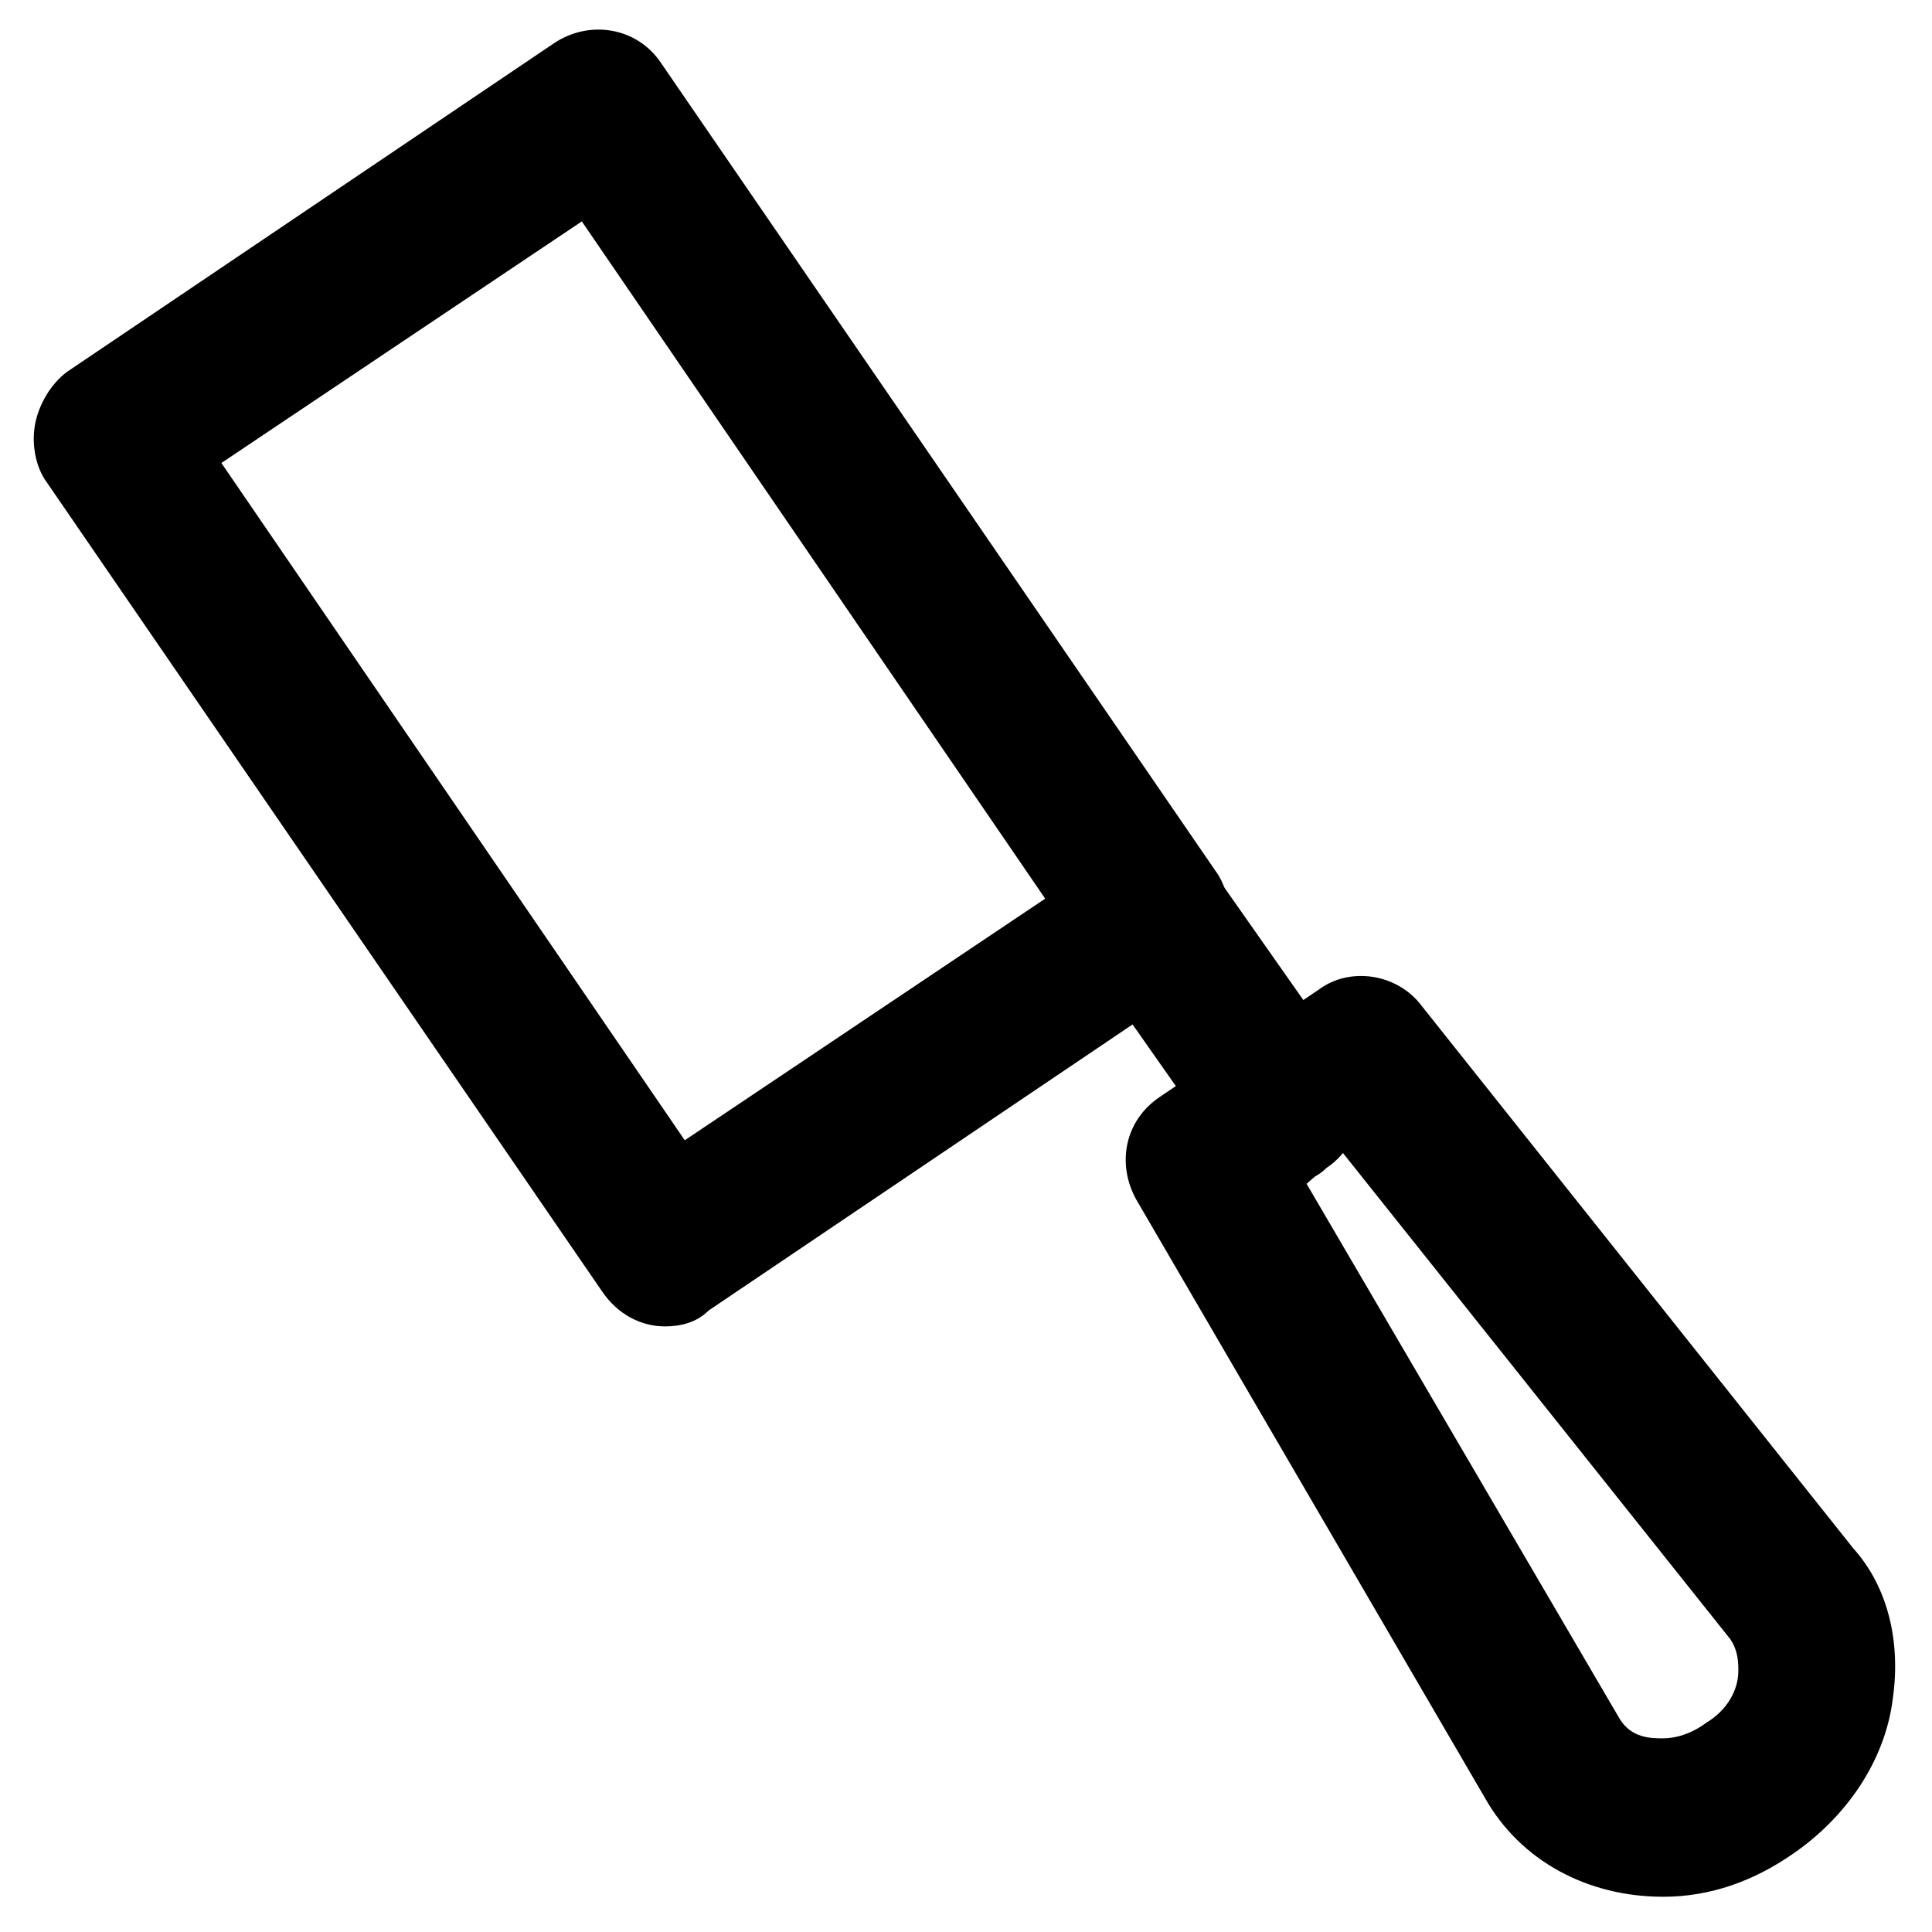
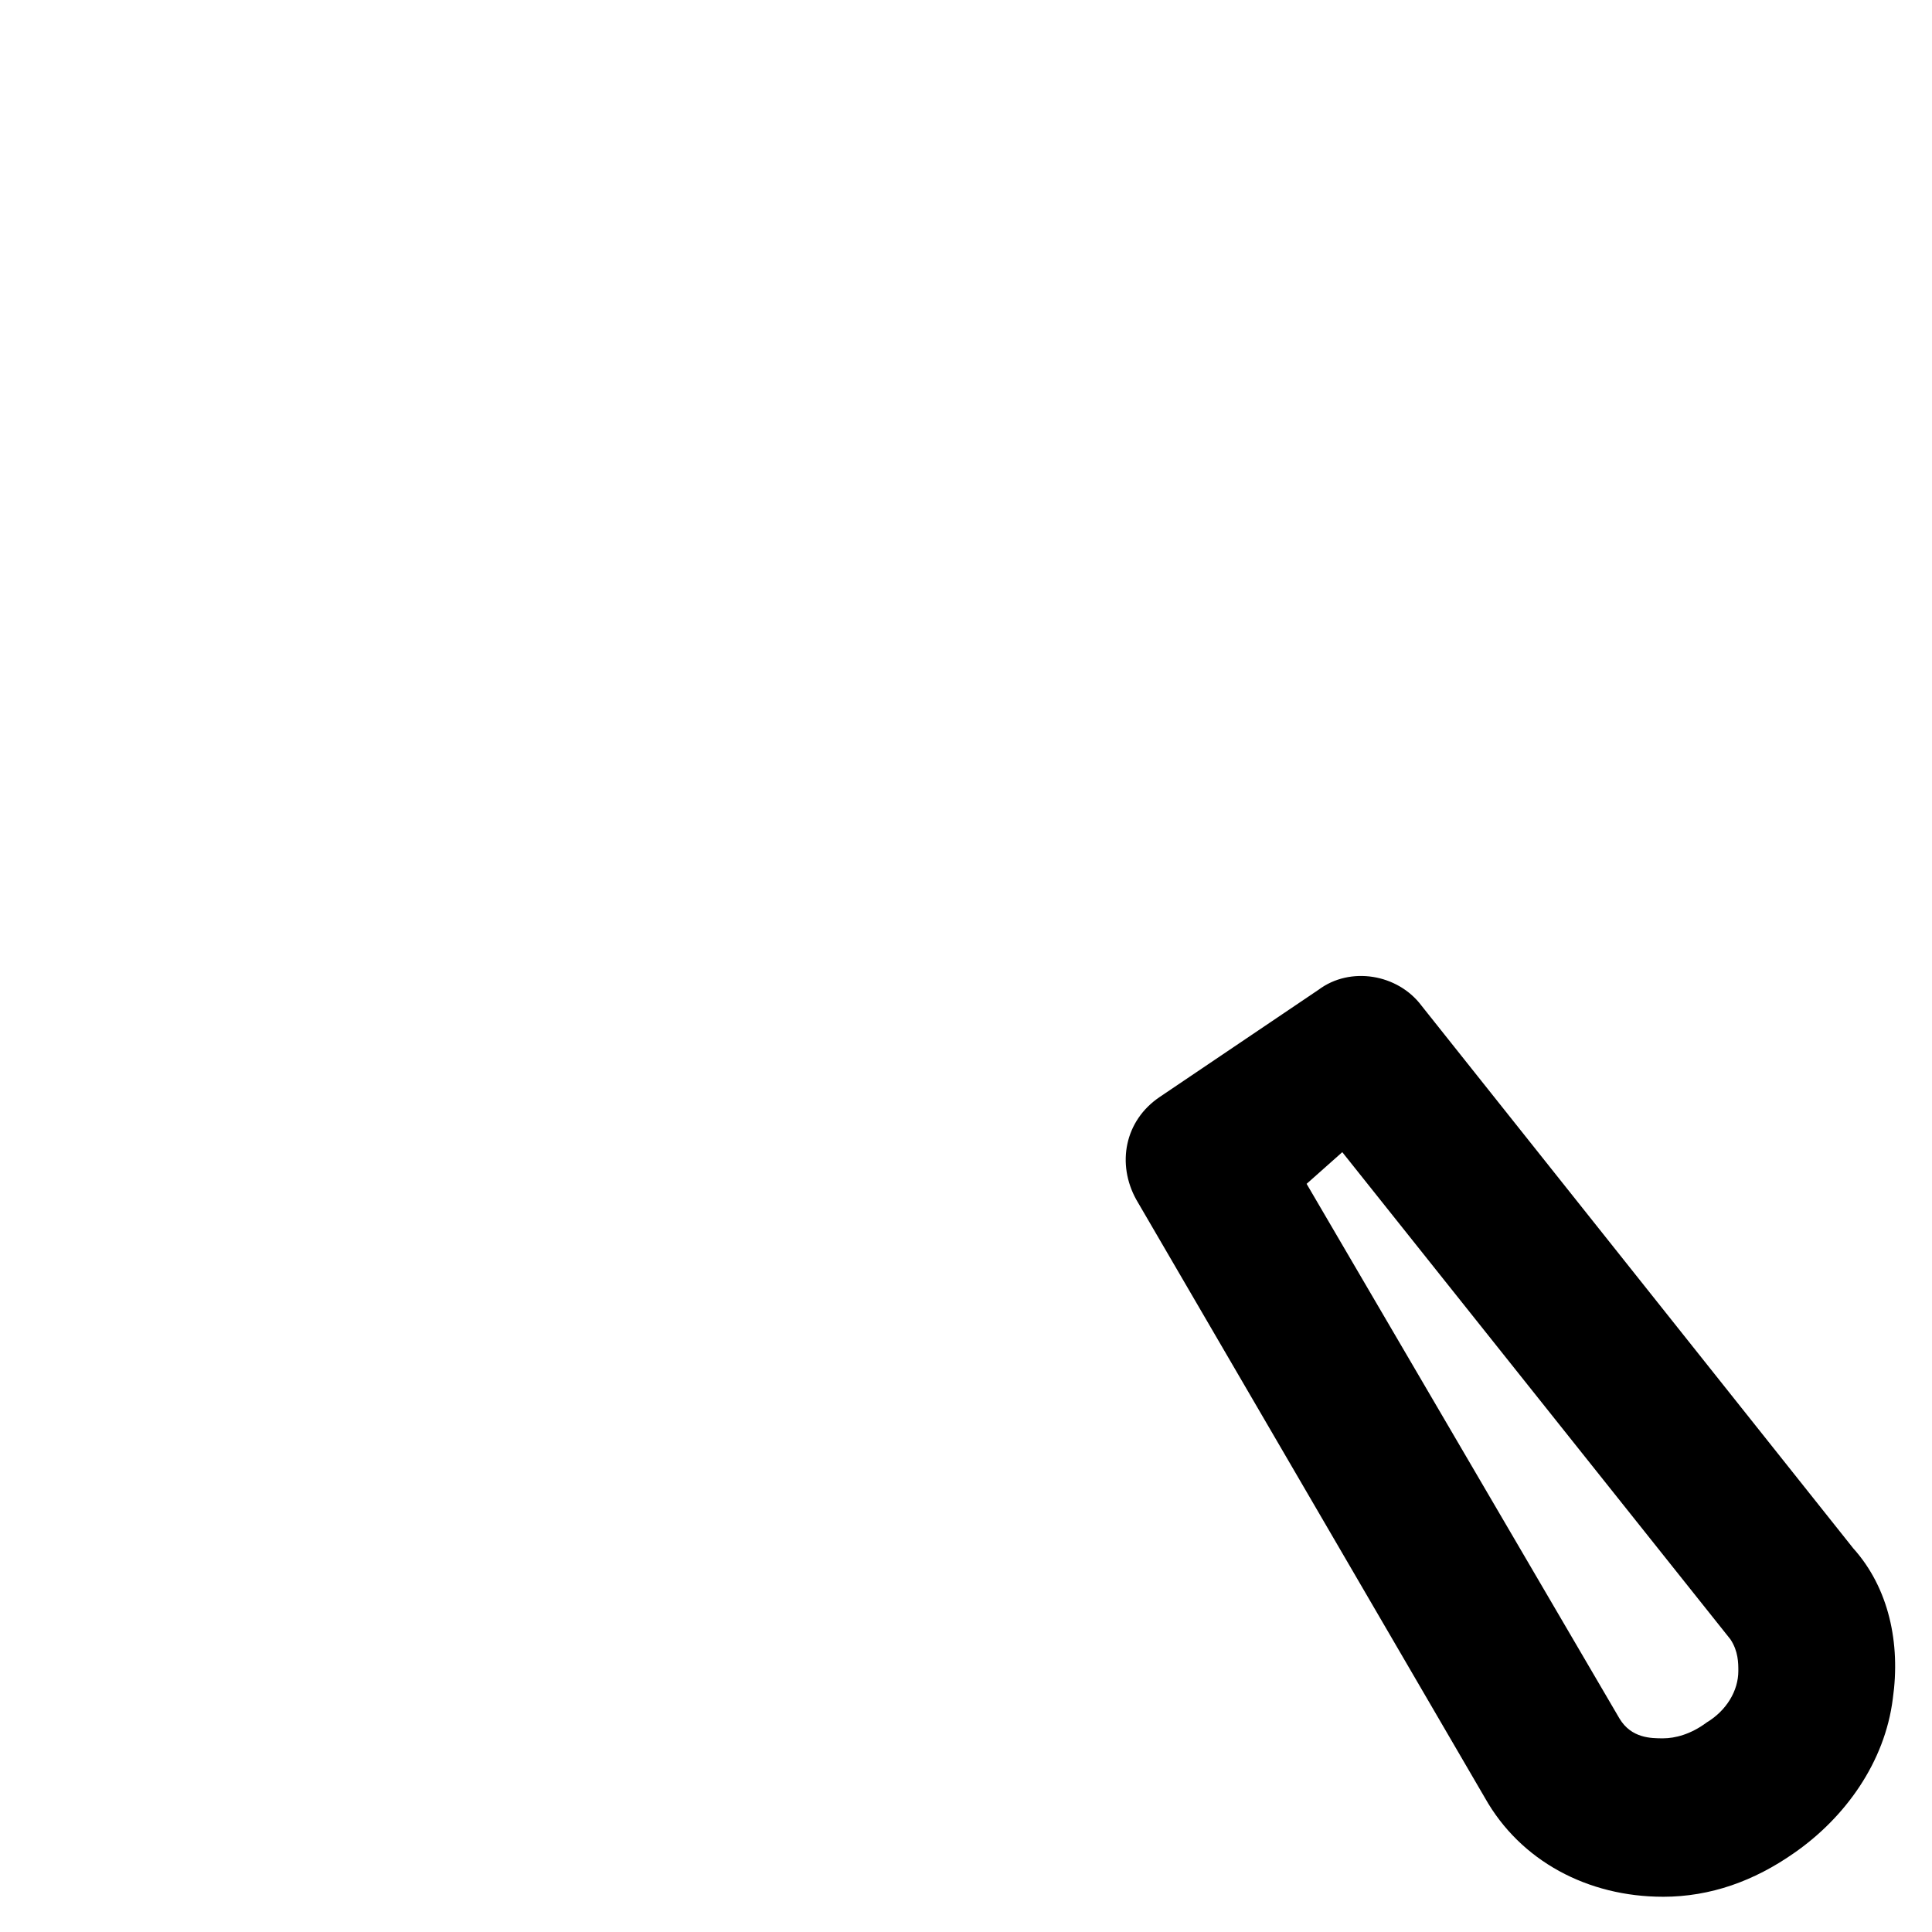
<svg xmlns="http://www.w3.org/2000/svg" fill="#000000" width="800px" height="800px" version="1.1" viewBox="144 144 512 512">
  <g>
-     <path d="m320.23 495.51c-6.297 0-12.594-3.148-16.793-9.445l-146.95-214.12c-3.148-4.199-4.199-10.496-3.148-15.742 1.051-5.246 4.199-10.496 8.398-13.645l129.1-87.117c9.445-6.297 22.043-4.199 28.34 5.246l146.95 214.12c3.148 4.199 4.199 10.496 3.148 15.742-1.051 5.246-4.199 10.496-8.398 13.645l-129.1 87.117c-3.152 3.148-7.352 4.199-11.547 4.199zm-117.56-228.81 122.8 179.48 95.516-64.027-122.8-179.48z" />
-     <path d="m483.96 457.73c-6.297 0-12.594-3.148-16.793-9.445l-34.637-49.332c-6.297-9.445-4.199-22.043 5.246-28.34s22.043-4.199 28.34 5.246l34.637 49.332c6.297 9.445 4.199 22.043-5.246 28.34-3.148 3.148-7.348 4.199-11.547 4.199z" />
    <path d="m584.73 646.66c-19.941 0-37.785-9.445-47.23-26.238l-92.363-158.49c-5.246-9.445-3.148-20.992 6.297-27.289l41.984-28.34c8.398-6.297 20.992-4.199 27.289 4.199l114.41 143.8c9.445 10.496 12.594 25.191 10.496 39.887-2.098 16.793-12.594 31.488-26.238 40.934-10.5 7.34-22.047 11.539-34.641 11.539zm-94.465-188.93 82.918 141.7c3.148 5.246 8.398 5.246 11.547 5.246 3.148 0 7.348-1.051 11.547-4.199 5.246-3.148 8.398-8.398 8.398-13.645 0-2.098 0-5.246-2.098-8.398l-102.86-129.1z" />
  </g>
</svg>